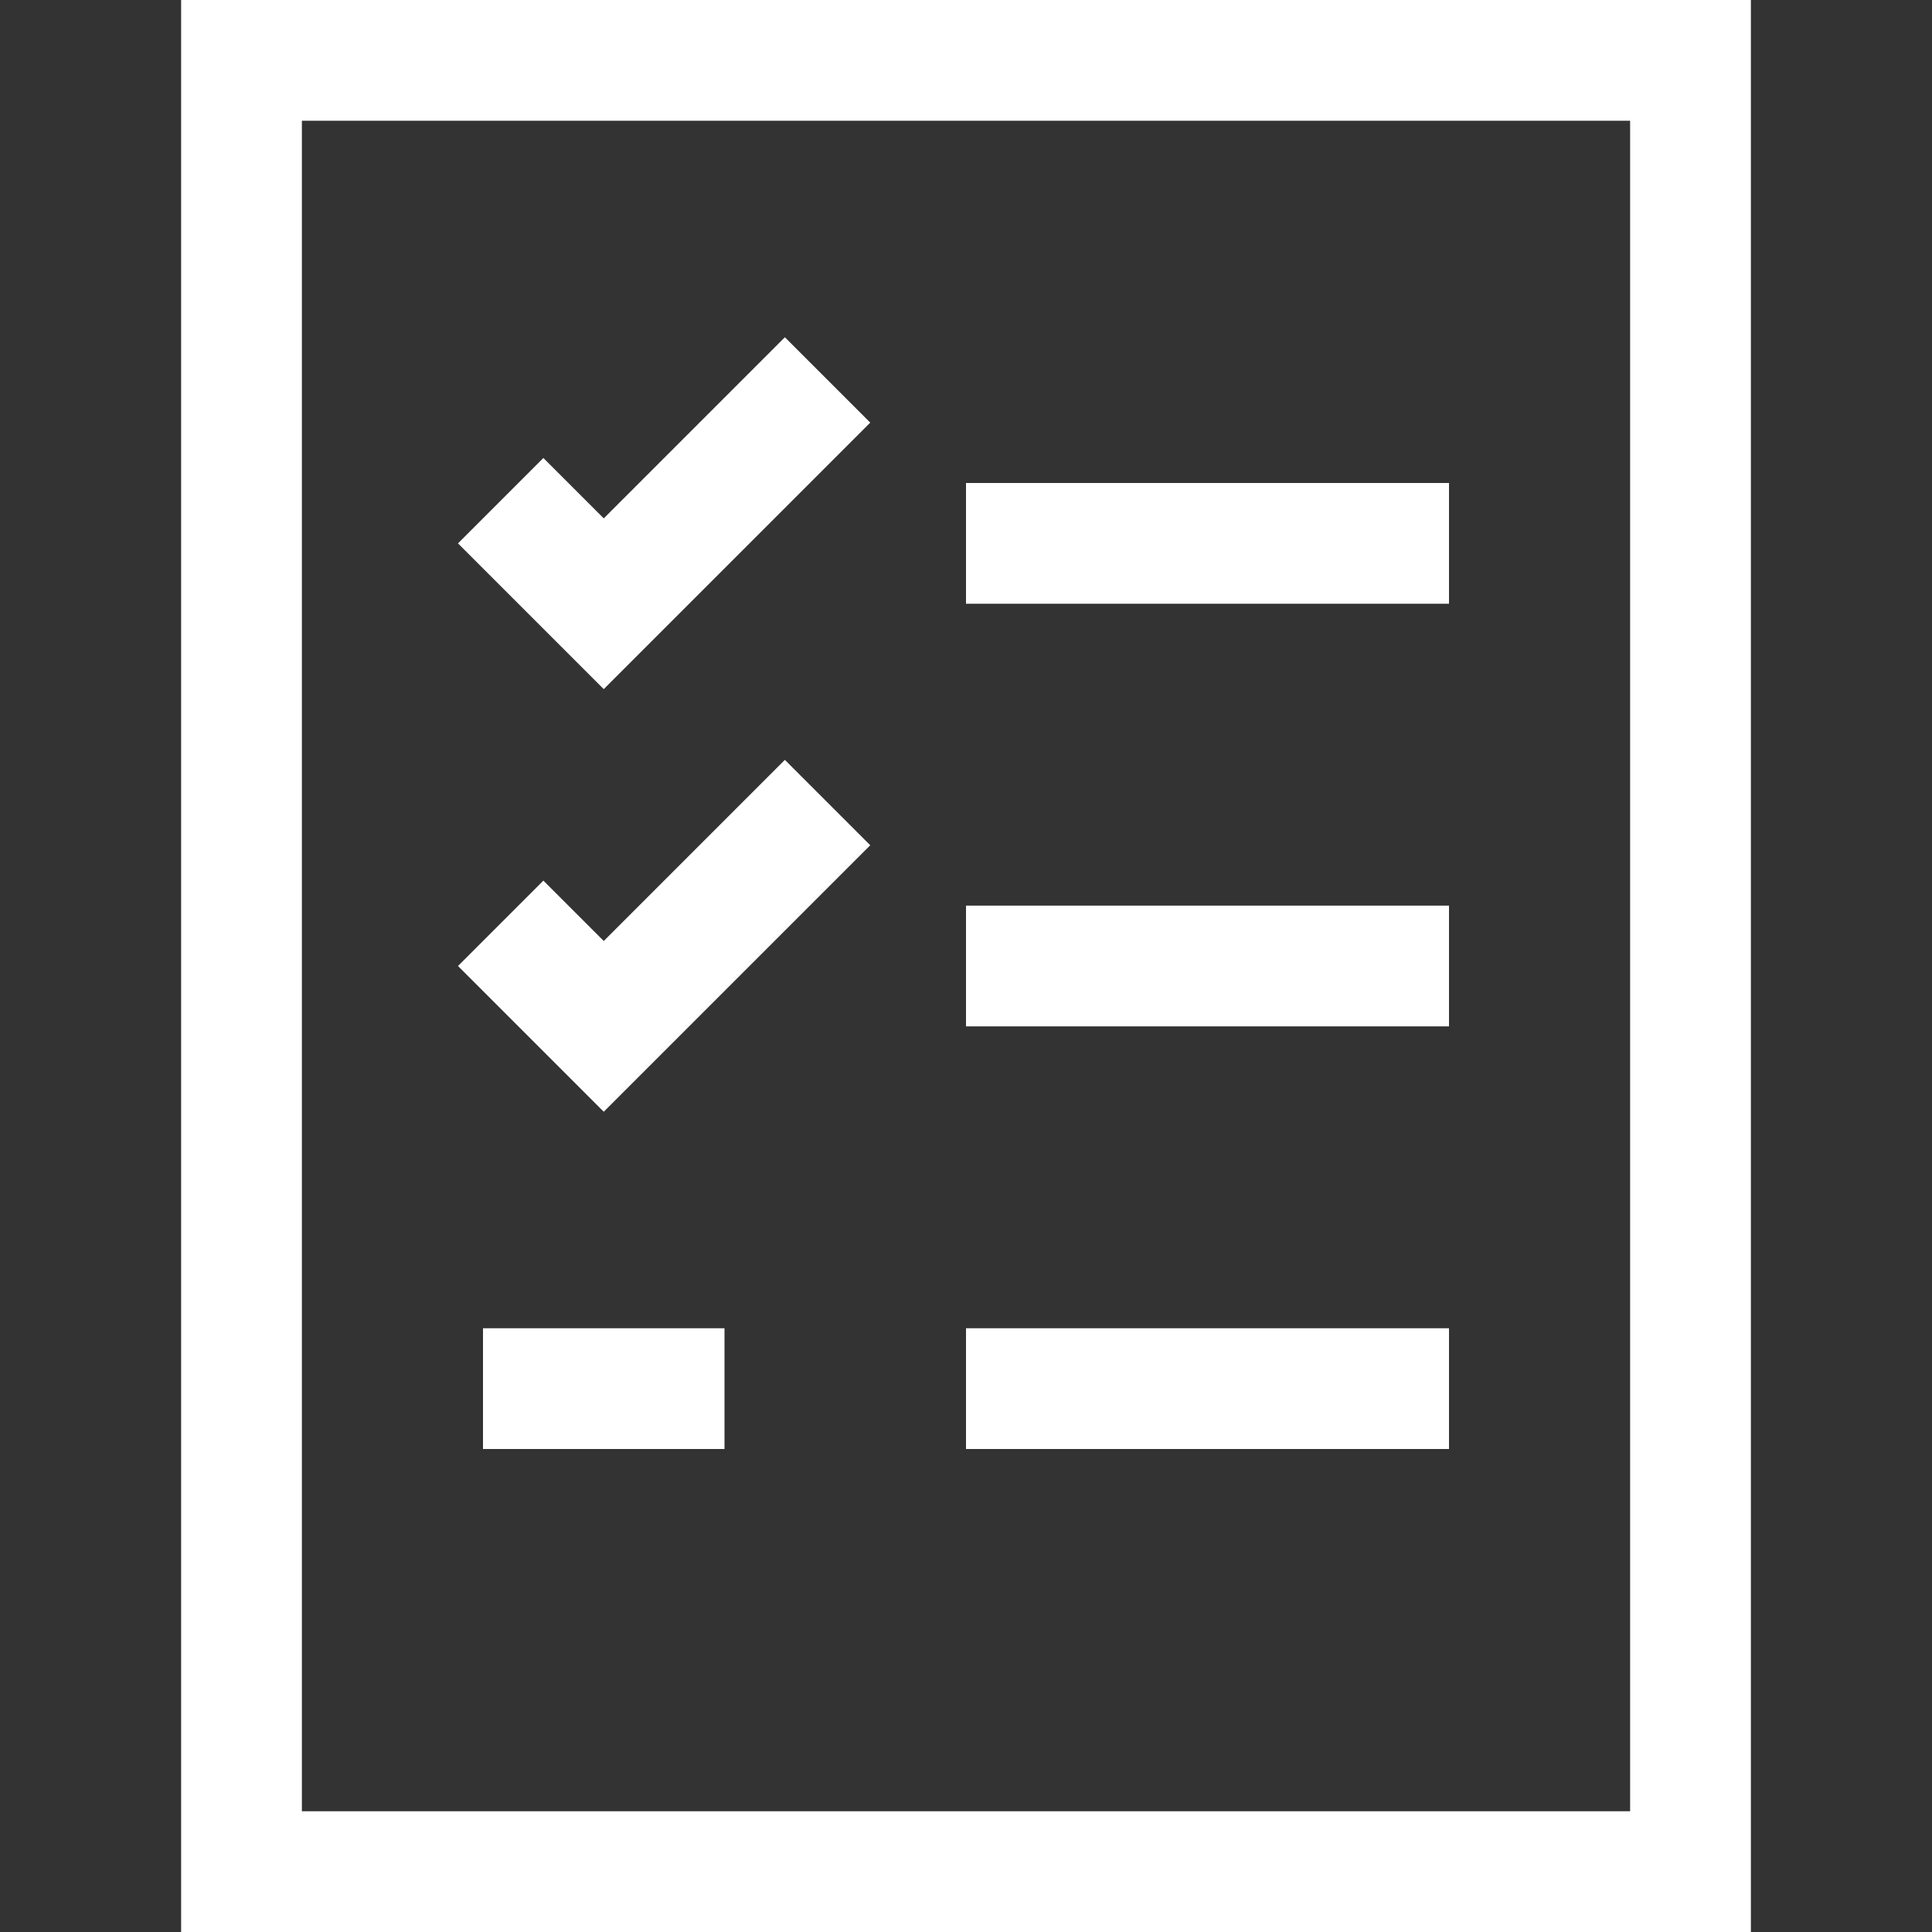
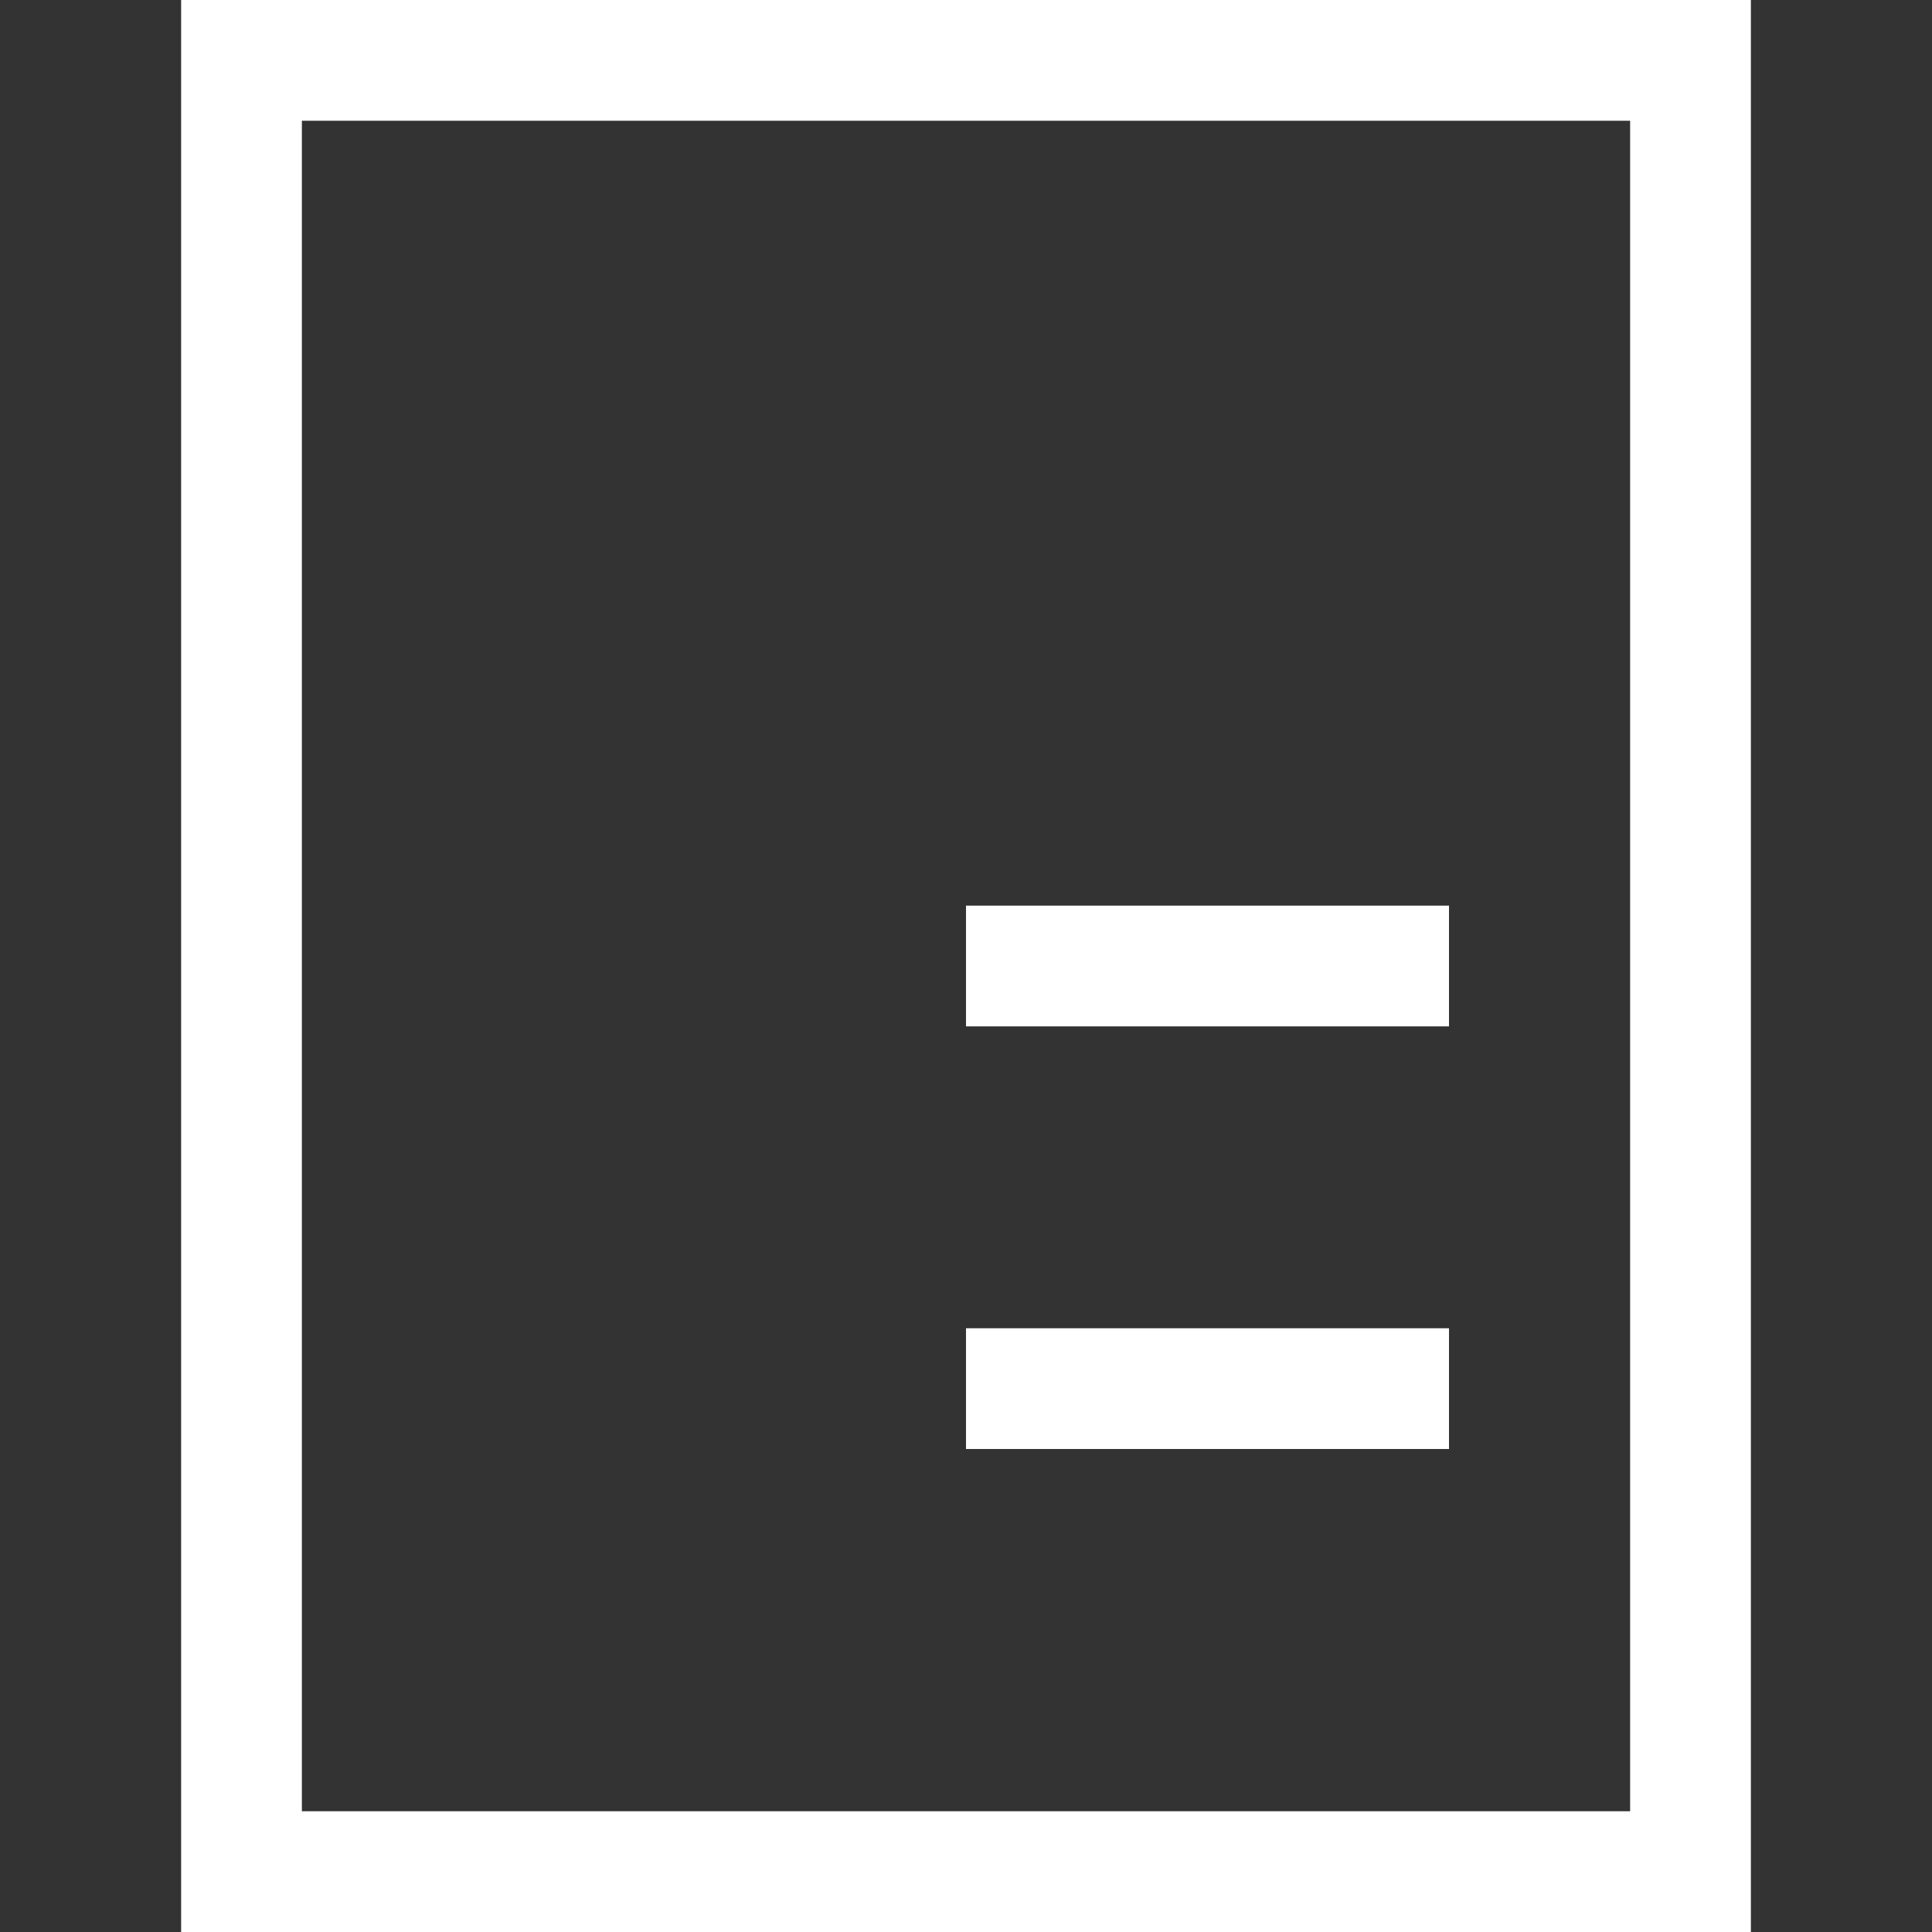
<svg xmlns="http://www.w3.org/2000/svg" x="0px" y="0px" width="32px" height="32px" viewBox="0 0 32 32">
  <rect x="0" y="0" width="32" height="32" fill="#333333" stroke="none" />
  <g stroke-width="2" transform="translate(0, 0)">
    <rect x="4" y="1" fill="none" stroke="#ffffff" stroke-width="2" stroke-linecap="square" stroke-miterlimit="10" width="24" height="30" stroke-linejoin="miter" />
-     <line data-color="color-2" fill="none" stroke="#ffffff" stroke-width="2" stroke-linecap="square" stroke-miterlimit="10" x1="17" y1="9" x2="23" y2="9" stroke-linejoin="miter" />
-     <polyline data-color="color-2" fill="none" stroke="#ffffff" stroke-width="2" stroke-linecap="square" stroke-miterlimit="10" points=" 9,9 10,10 13,7 " stroke-linejoin="miter" />
    <line data-color="color-2" fill="none" stroke="#ffffff" stroke-width="2" stroke-linecap="square" stroke-miterlimit="10" x1="17" y1="16" x2="23" y2="16" stroke-linejoin="miter" />
-     <polyline data-color="color-2" fill="none" stroke="#ffffff" stroke-width="2" stroke-linecap="square" stroke-miterlimit="10" points=" 9,16 10,17 13,14 " stroke-linejoin="miter" />
    <line data-color="color-2" fill="none" stroke="#ffffff" stroke-width="2" stroke-linecap="square" stroke-miterlimit="10" x1="17" y1="23" x2="23" y2="23" stroke-linejoin="miter" />
-     <line data-color="color-2" fill="none" stroke="#ffffff" stroke-width="2" stroke-linecap="square" stroke-miterlimit="10" x1="9" y1="23" x2="11" y2="23" stroke-linejoin="miter" />
  </g>
</svg>